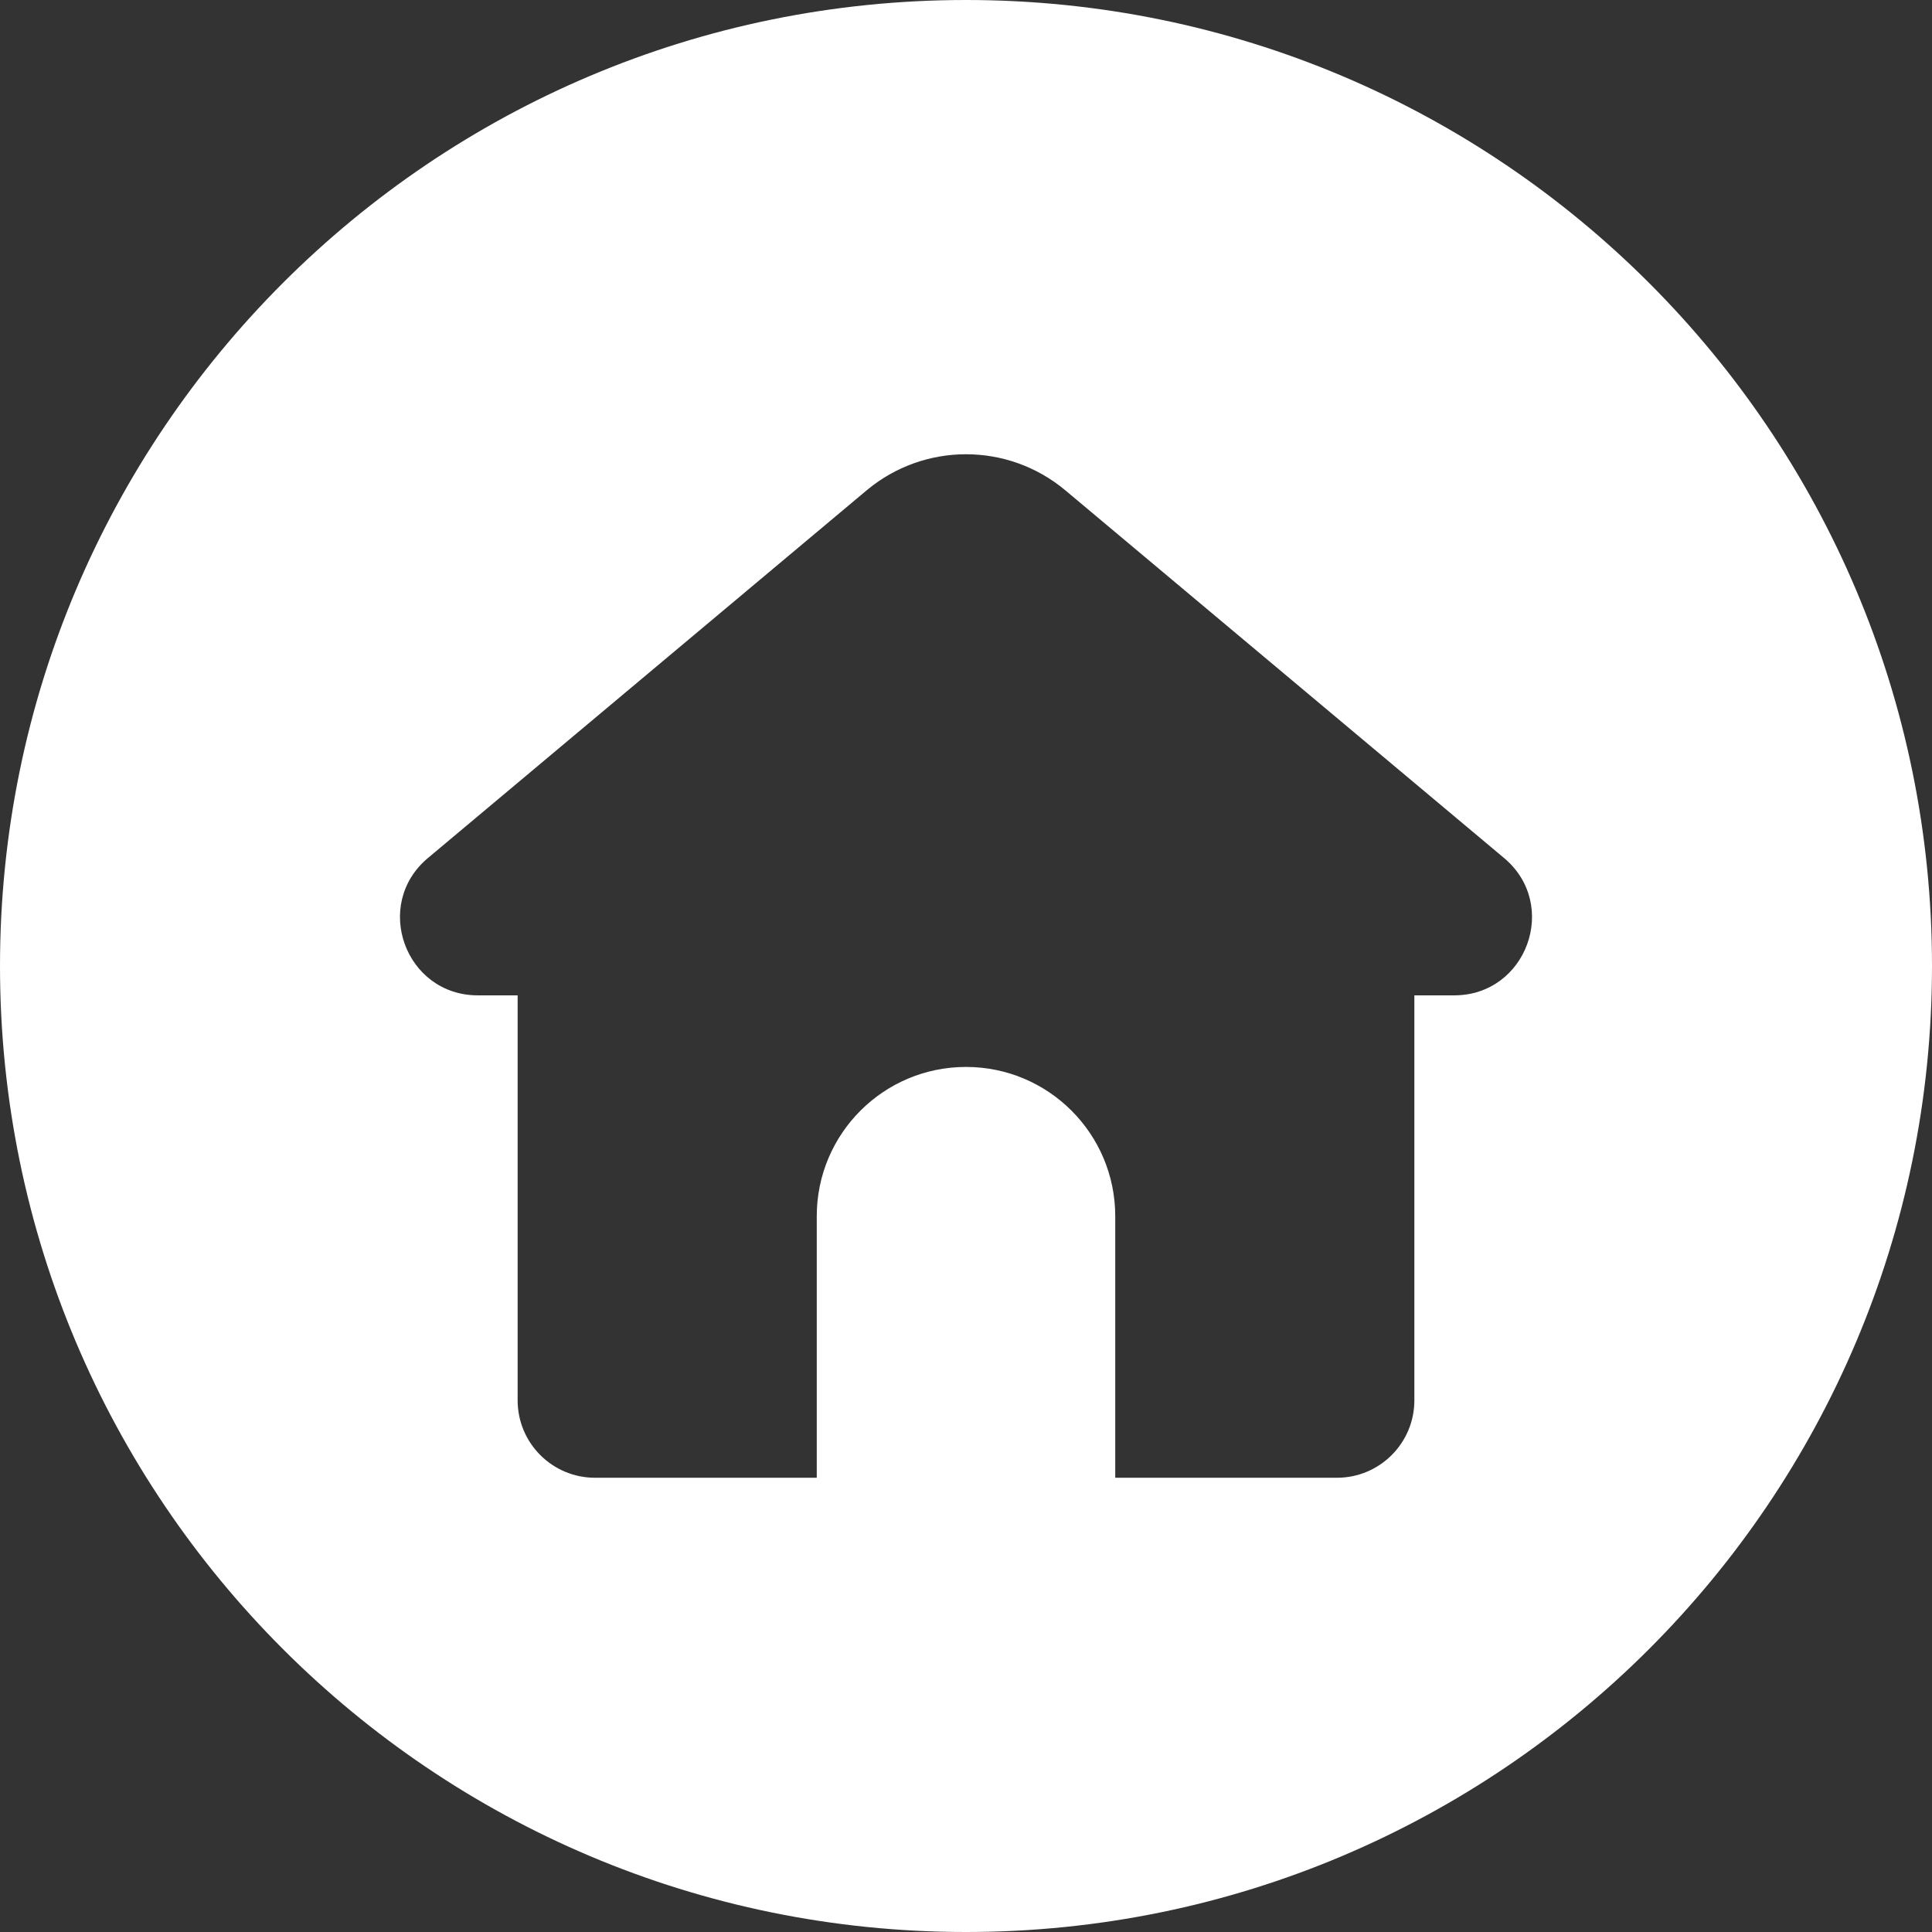
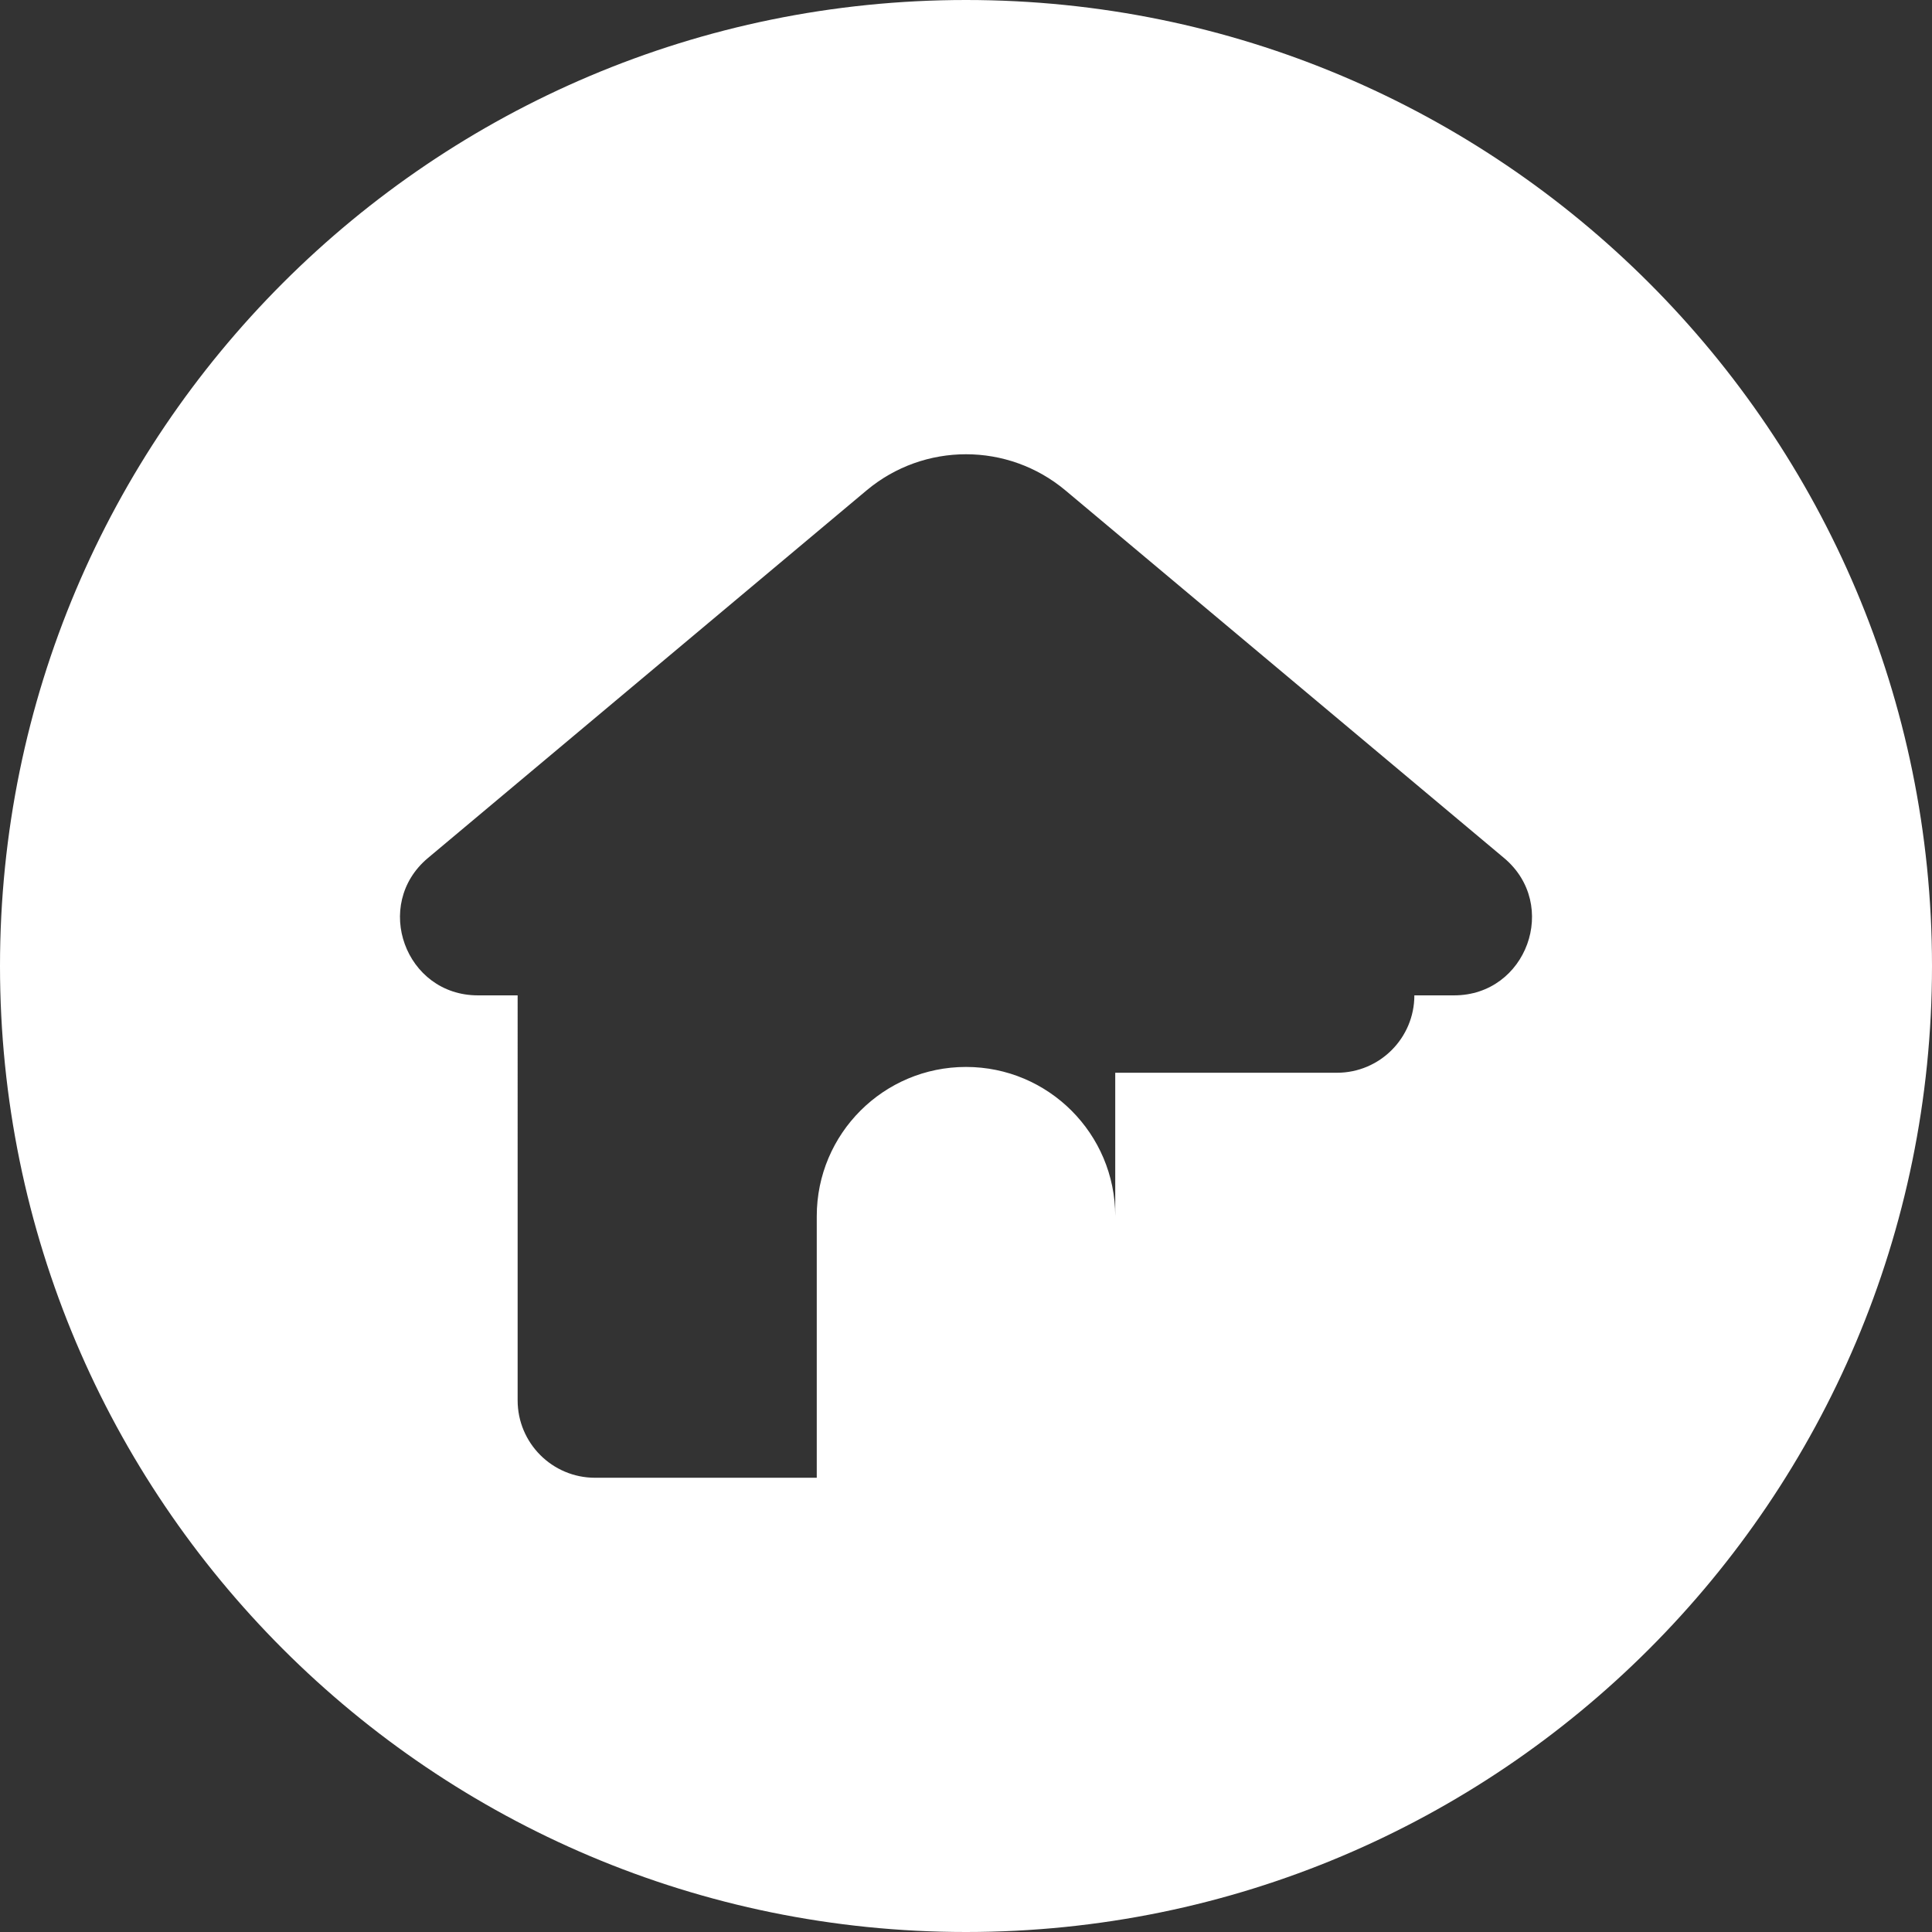
<svg xmlns="http://www.w3.org/2000/svg" version="1.1" width="512" height="512" x="0" y="0" viewBox="0 0 512 512" style="enable-background:new 0 0 512 512" xml:space="preserve">
  <rect x="0" y="0" width="512" height="512" fill="#333333" stroke="none" />
  <g>
-     <path d="M256 0C114.61 0 0 114.61 0 256s114.61 256 256 256c141.38 0 256-114.61 256-256S397.39 0 256 0zm129.36 263.78h-10.54v107.33c0 11.32-9.18 20.51-20.51 20.51h-58.76V322.3c0-10.92-4.43-20.81-11.59-27.97-7.15-7.15-17.04-11.58-27.96-11.58-21.84 0-39.55 17.7-39.55 39.55v69.32h-58.76c-11.33 0-20.51-9.19-20.51-20.51V263.78h-10.54c-19.24 0-27.98-24.04-13.23-36.4l116.24-97.42c15.25-12.77 37.45-12.77 52.7 0l116.24 97.42c14.75 12.36 6.01 36.4-13.23 36.4z" data-name="01.Home" fill="#ffffff" data-original="#000000" />
+     <path d="M256 0C114.61 0 0 114.61 0 256s114.61 256 256 256c141.38 0 256-114.61 256-256S397.39 0 256 0zm129.36 263.78h-10.54c0 11.32-9.18 20.51-20.51 20.51h-58.76V322.3c0-10.92-4.43-20.81-11.59-27.97-7.15-7.15-17.04-11.58-27.96-11.58-21.84 0-39.55 17.7-39.55 39.55v69.32h-58.76c-11.33 0-20.51-9.19-20.51-20.51V263.78h-10.54c-19.24 0-27.98-24.04-13.23-36.4l116.24-97.42c15.25-12.77 37.45-12.77 52.7 0l116.24 97.42c14.75 12.36 6.01 36.4-13.23 36.4z" data-name="01.Home" fill="#ffffff" data-original="#000000" />
  </g>
</svg>